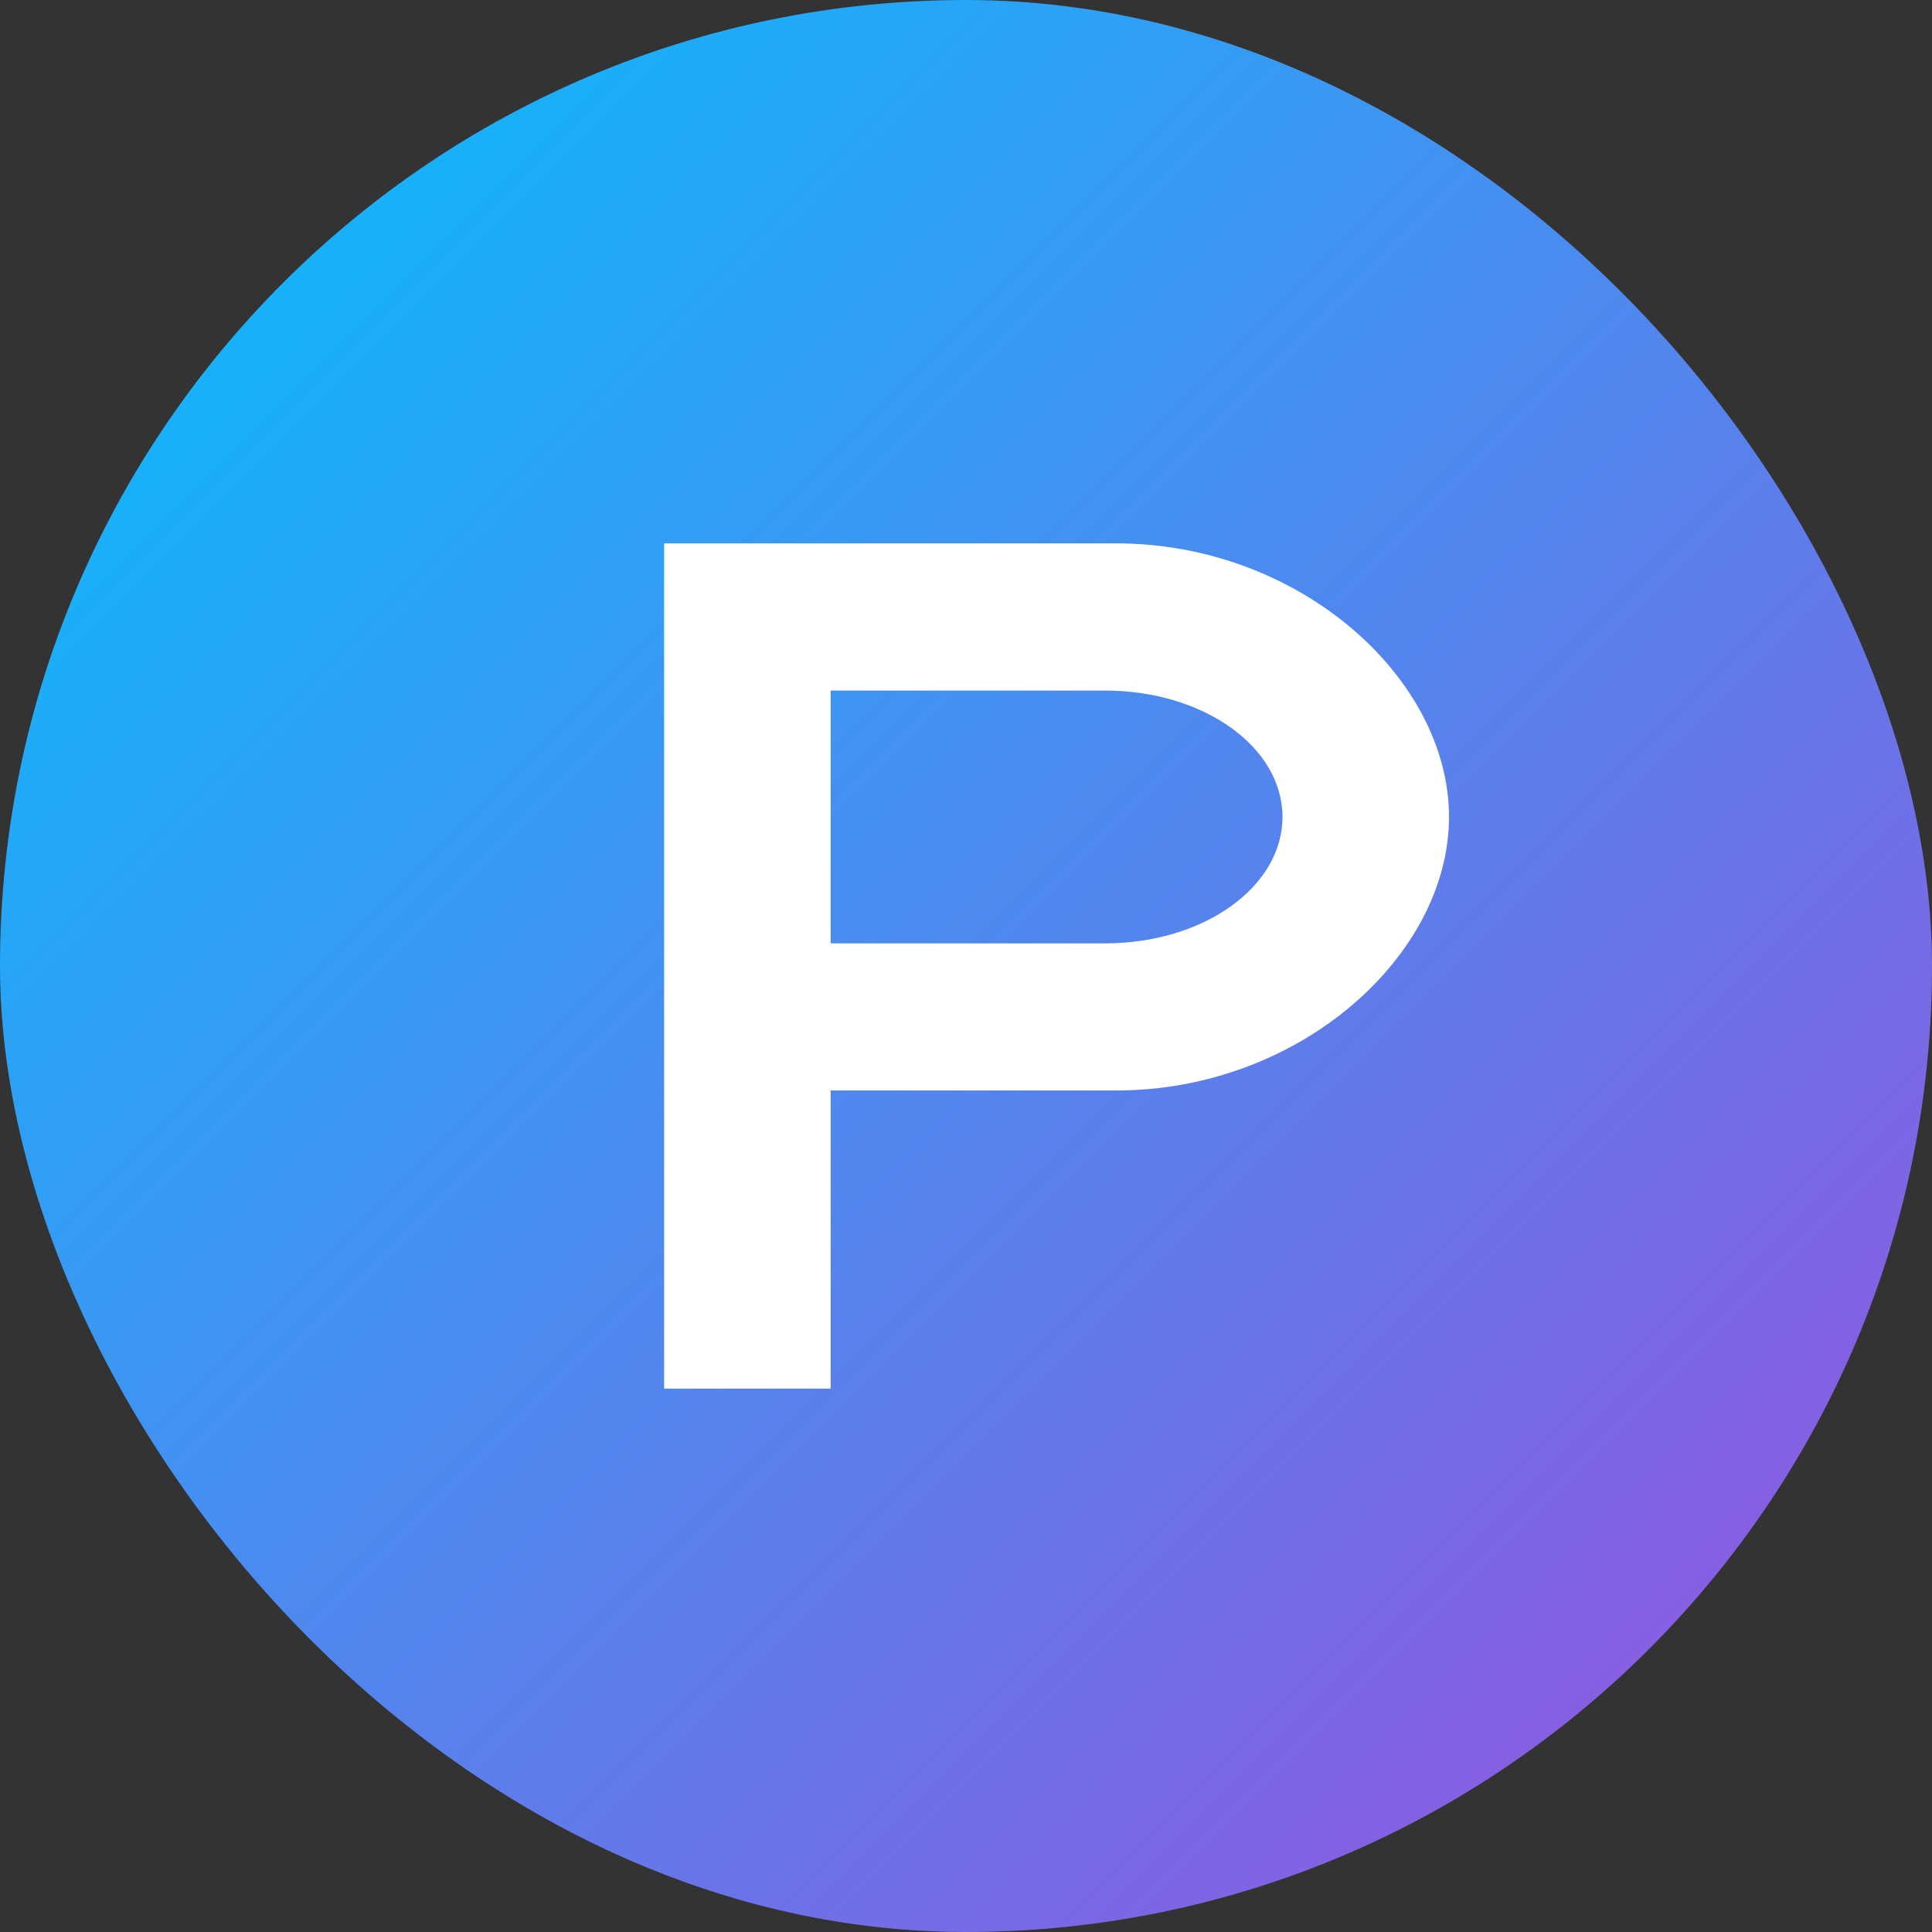
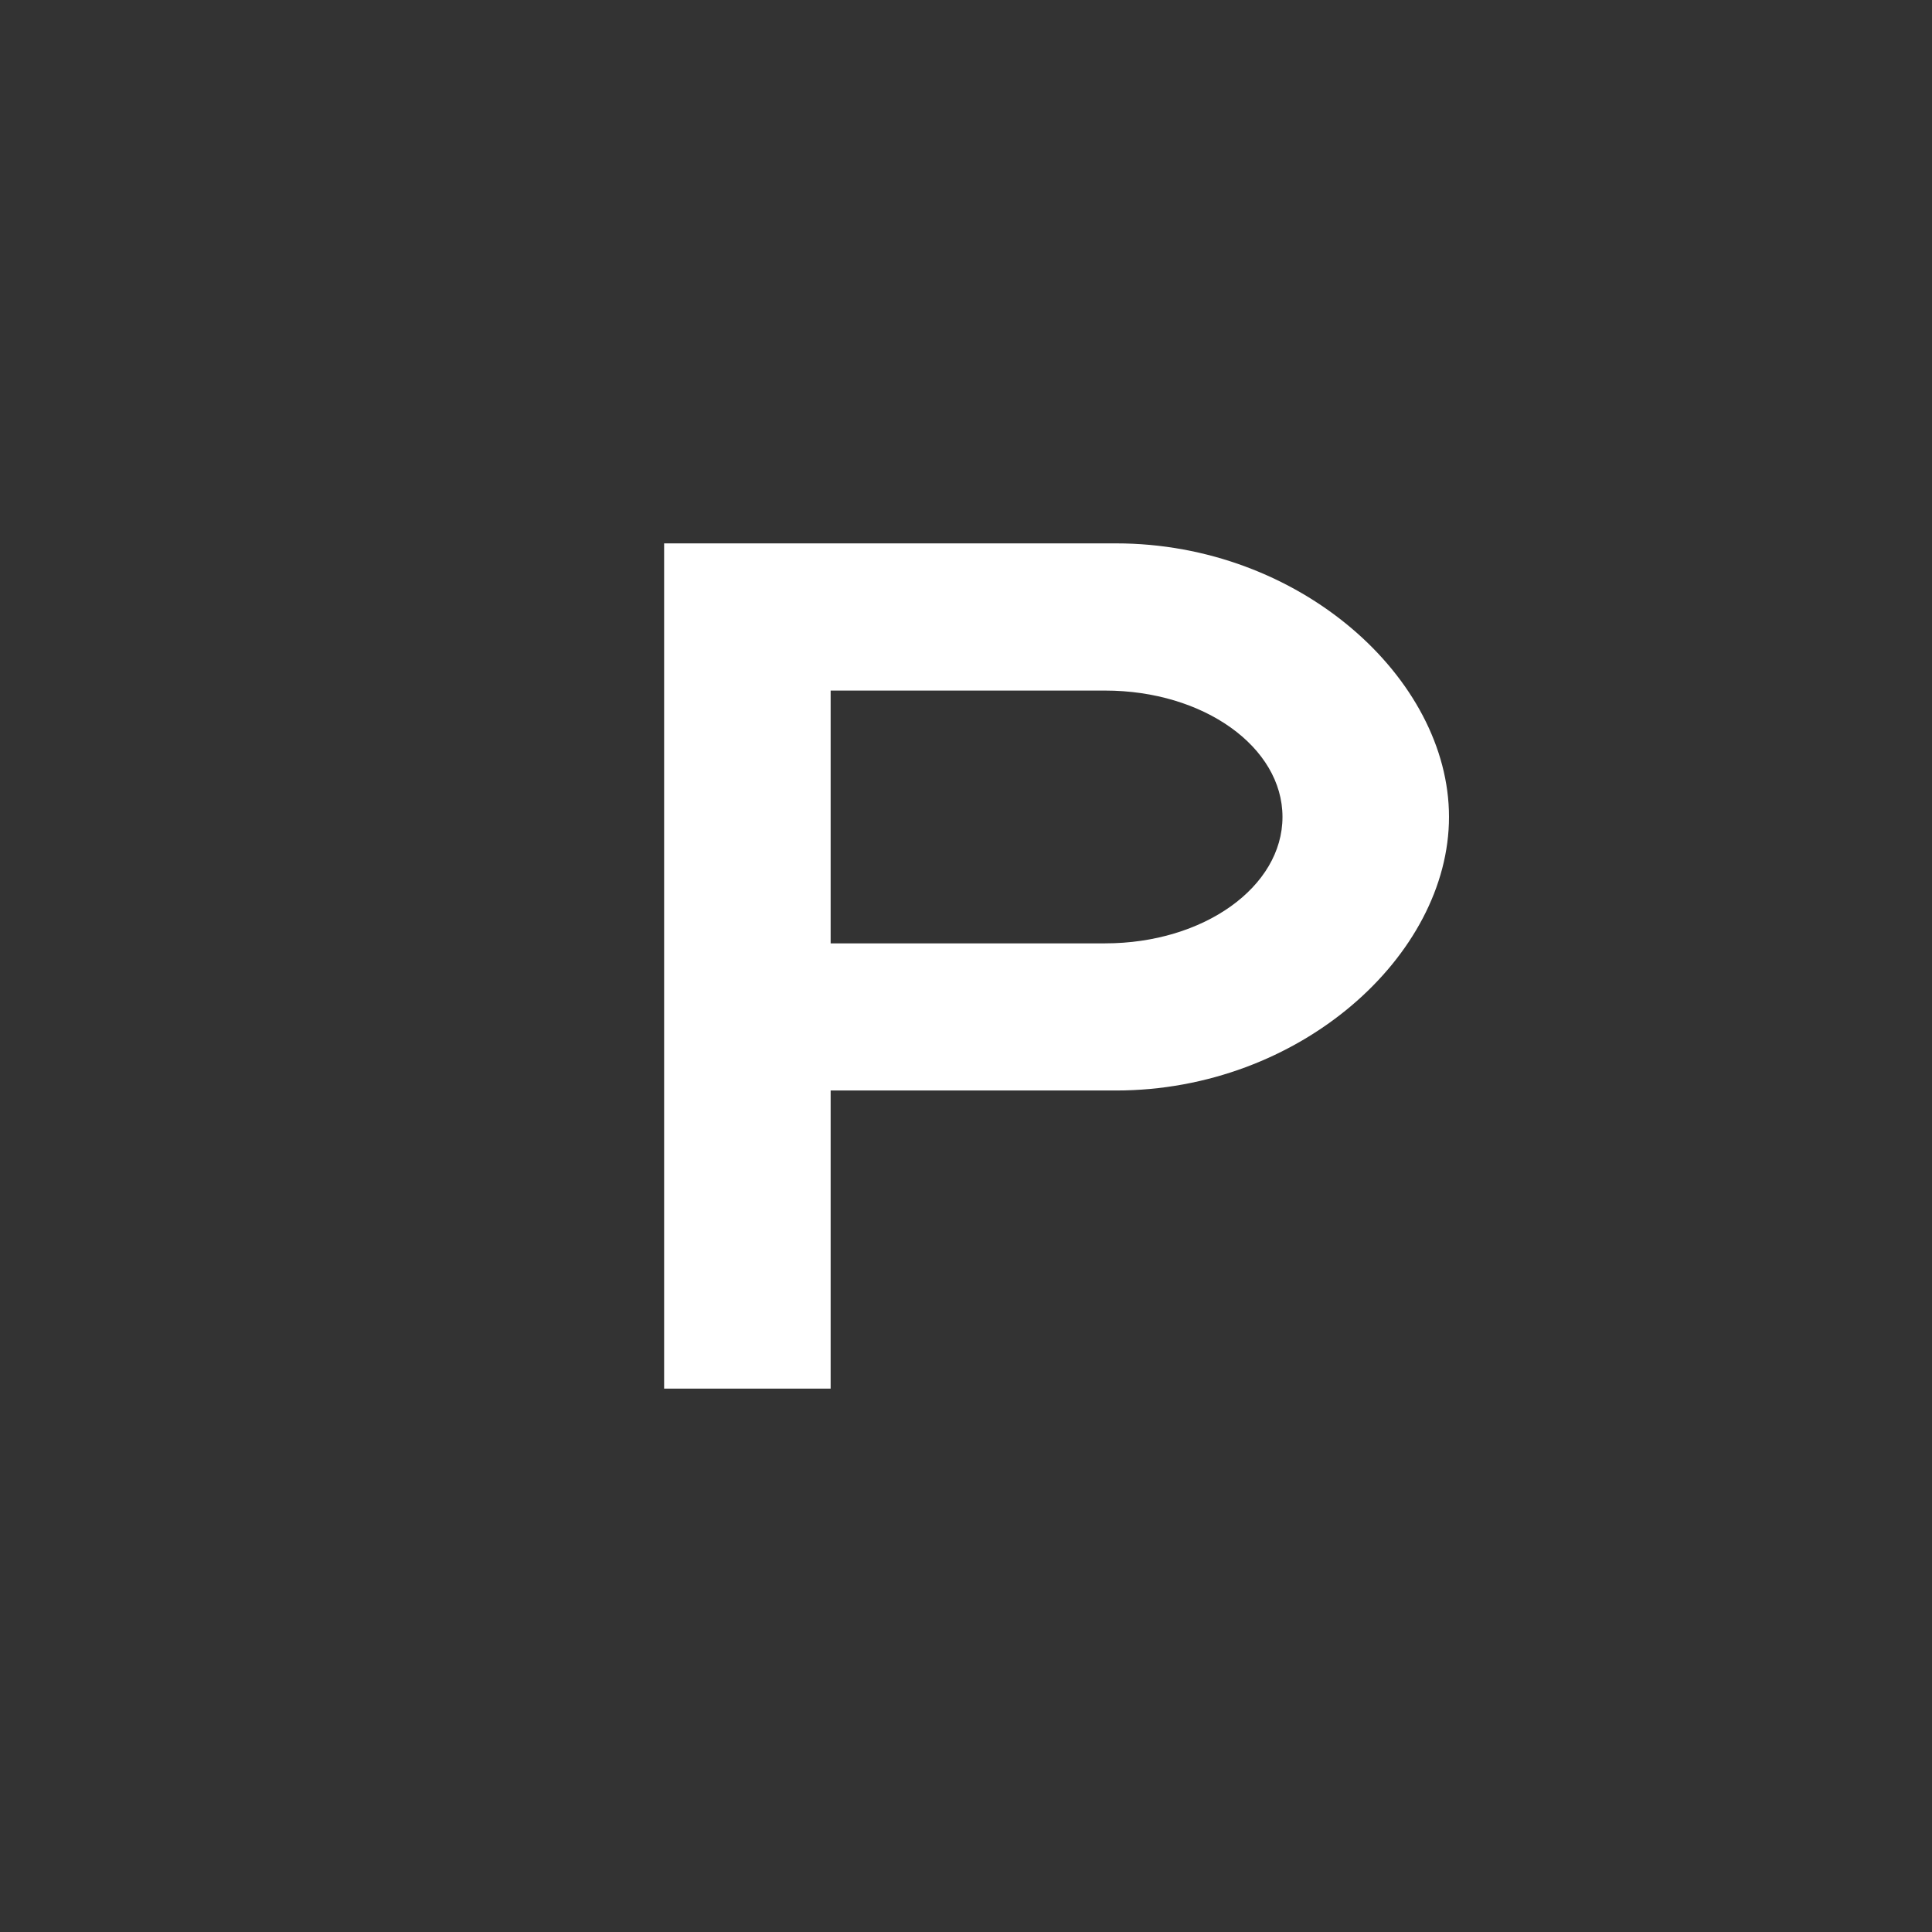
<svg xmlns="http://www.w3.org/2000/svg" width="32" height="32" viewBox="0 0 32 32" fill="none">
  <rect x="0" y="0" width="32" height="32" fill="#333333" stroke="none" />
-   <rect width="32" height="32" rx="16" fill="url(#paint0_linear)" />
  <path d="M18.485 9H11V23H13.758V18.062H18.485C21.527 18.062 24 15.828 24 13.531C24 11.234 21.527 9 18.485 9ZM18.303 15.625H13.758V11.438H18.303C19.939 11.438 21.242 12.375 21.242 13.531C21.242 14.688 19.939 15.625 18.303 15.625Z" fill="white" />
  <defs>
    <linearGradient id="paint0_linear" x1="0" y1="0" x2="32" y2="32" gradientUnits="userSpaceOnUse">
      <stop stop-color="#00C2FF" />
      <stop offset="1" stop-color="#9D4EDD" />
    </linearGradient>
  </defs>
</svg>